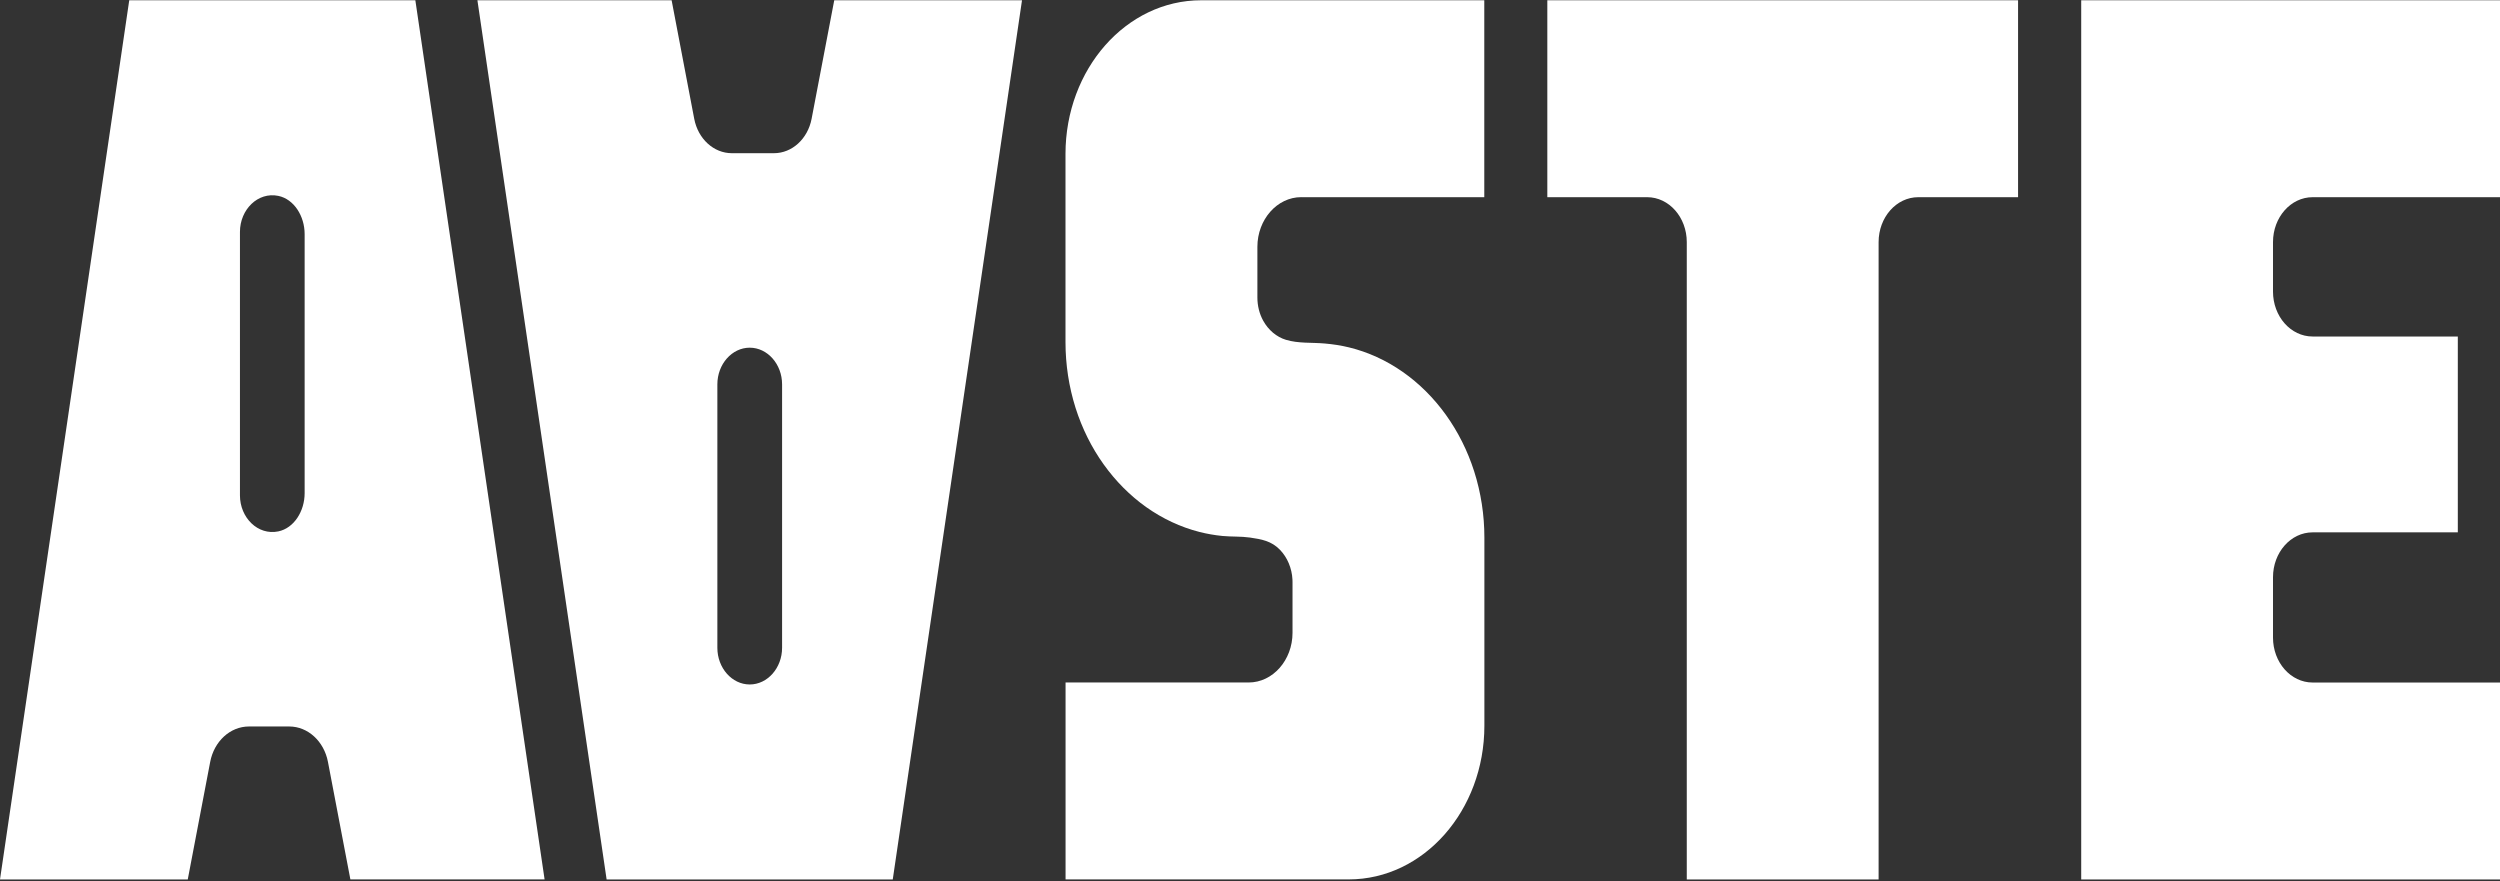
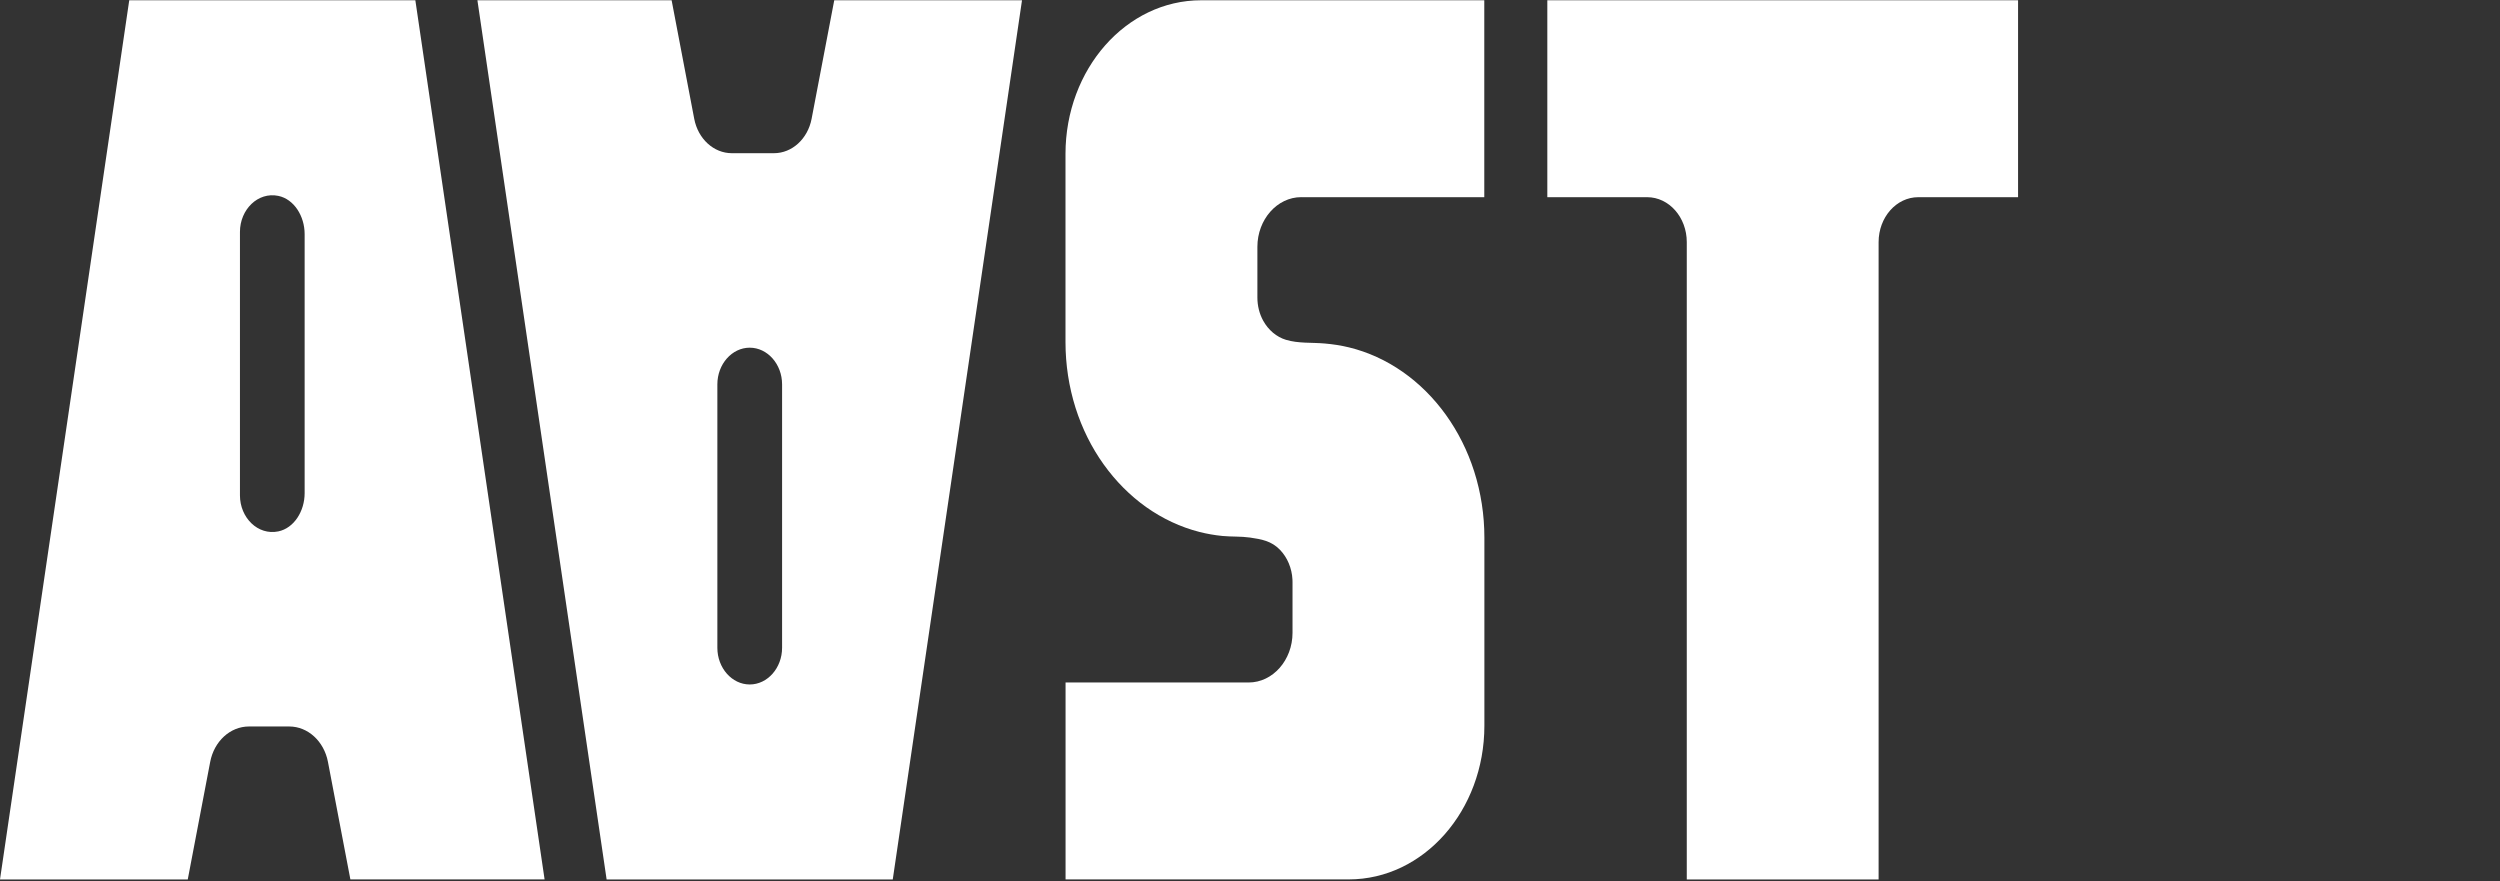
<svg xmlns="http://www.w3.org/2000/svg" width="1200" height="423" viewBox="0 0 1200 423" fill="none">
  <rect x="0" y="0" width="1200" height="423" fill="#333333" stroke="none" />
  <g clip-path="url(#clip0_7231_141)">
    <path d="M229.156 0.132H322.379L333.229 57.035C335.066 66.659 342.58 73.533 351.274 73.533H371.509C380.203 73.533 387.717 66.659 389.571 57.035L400.438 0.132H490.561L428.524 422.132H291.176L229.156 0.132ZM344.333 310.942C344.333 320.623 351.325 328.547 359.867 328.547C368.409 328.547 375.401 320.623 375.401 310.942V184.494C375.401 174.813 368.409 166.889 359.867 166.889C351.325 166.889 344.333 174.813 344.333 184.494V310.942Z" fill="white" />
    <path d="M968.67 0.132V94.652H920.753C910.256 94.652 901.731 104.295 901.731 116.21V422.132H809.654V116.21C809.654 104.314 801.146 94.652 790.632 94.652H742.715V0.132H968.636H968.67Z" fill="white" />
-     <path d="M1091.04 116.21V139.965C1091.04 151.88 1099.55 161.523 1110.06 161.523H1179.75V255.528H1110.06C1099.55 255.528 1091.04 265.171 1091.04 277.086V306.053C1091.04 317.949 1099.55 327.611 1110.06 327.611H1200V422.132H998.981V0.132H1200V94.652H1110.06C1099.57 94.652 1091.04 104.295 1091.04 116.21Z" fill="white" />
    <path d="M199.368 0.132H62.036L0 422.132H90.123L100.889 365.725C102.776 355.796 110.526 348.711 119.49 348.711H138.832C147.778 348.711 155.528 355.796 157.415 365.706L168.182 422.113H261.404L199.368 0.132ZM115.176 111.322C115.176 100.572 123.803 91.998 133.592 94.022C141.123 95.588 146.228 103.703 146.228 112.391V236.7C146.228 245.388 141.123 253.504 133.592 255.069C123.803 257.094 115.176 248.52 115.176 237.769V111.322Z" fill="white" />
    <path d="M624.557 94.652H712.455V0.132H576.522C540.584 0.132 511.436 33.166 511.436 73.915V164.196C511.436 174.947 513.07 185.678 516.271 195.799C519.388 205.613 523.954 214.798 529.75 222.894C535.496 230.933 542.403 237.884 550.137 243.383C558.005 248.959 566.682 253.026 575.747 255.337C579.386 256.253 583.059 256.903 586.782 257.265C591.197 257.685 595.611 257.399 600.008 258.029C605.417 258.831 610.252 259.595 614.431 263.949C617.952 267.615 620.109 272.771 620.378 278.174C620.395 278.575 620.412 278.957 620.412 279.358V303.743C620.412 316.861 610.943 327.592 599.368 327.592H511.47V422.113H647.403C683.358 422.113 712.506 389.078 712.506 348.33V258.048C712.506 247.241 710.855 236.433 707.603 226.255C704.452 216.402 699.819 207.16 693.972 199.045C688.16 190.967 681.168 184.017 673.35 178.537C665.397 172.961 656.619 168.951 647.487 166.736C643.663 165.8 639.805 165.227 635.913 164.884C629.78 164.33 623.226 164.922 617.244 163.108C612.746 161.752 608.786 158.41 606.327 153.923C604.507 150.62 603.547 146.763 603.547 142.867V118.483C603.547 105.365 613.015 94.633 624.59 94.633L624.557 94.652Z" fill="white" />
  </g>
  <defs>
    <clipPath id="clip0_7231_141">
      <rect width="1200" height="422" fill="white" transform="translate(0 0.132)" />
    </clipPath>
  </defs>
</svg>